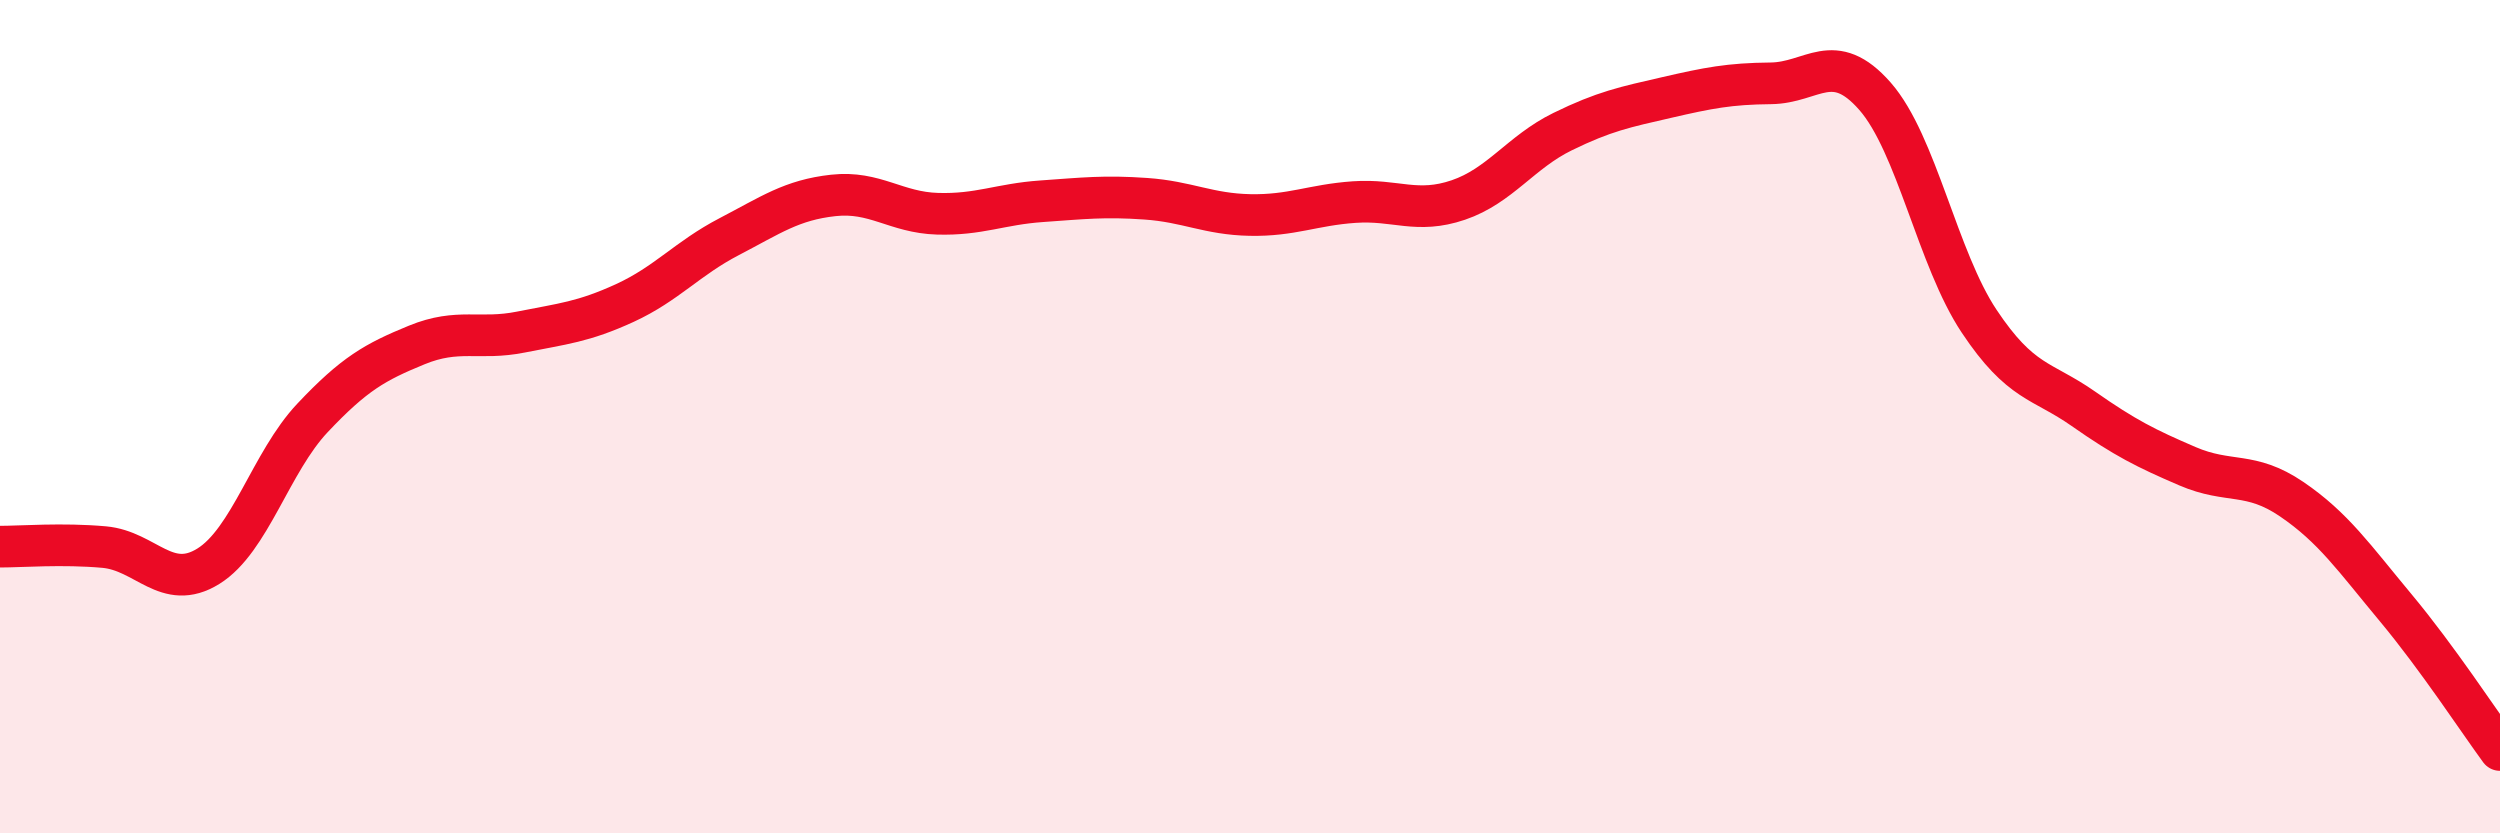
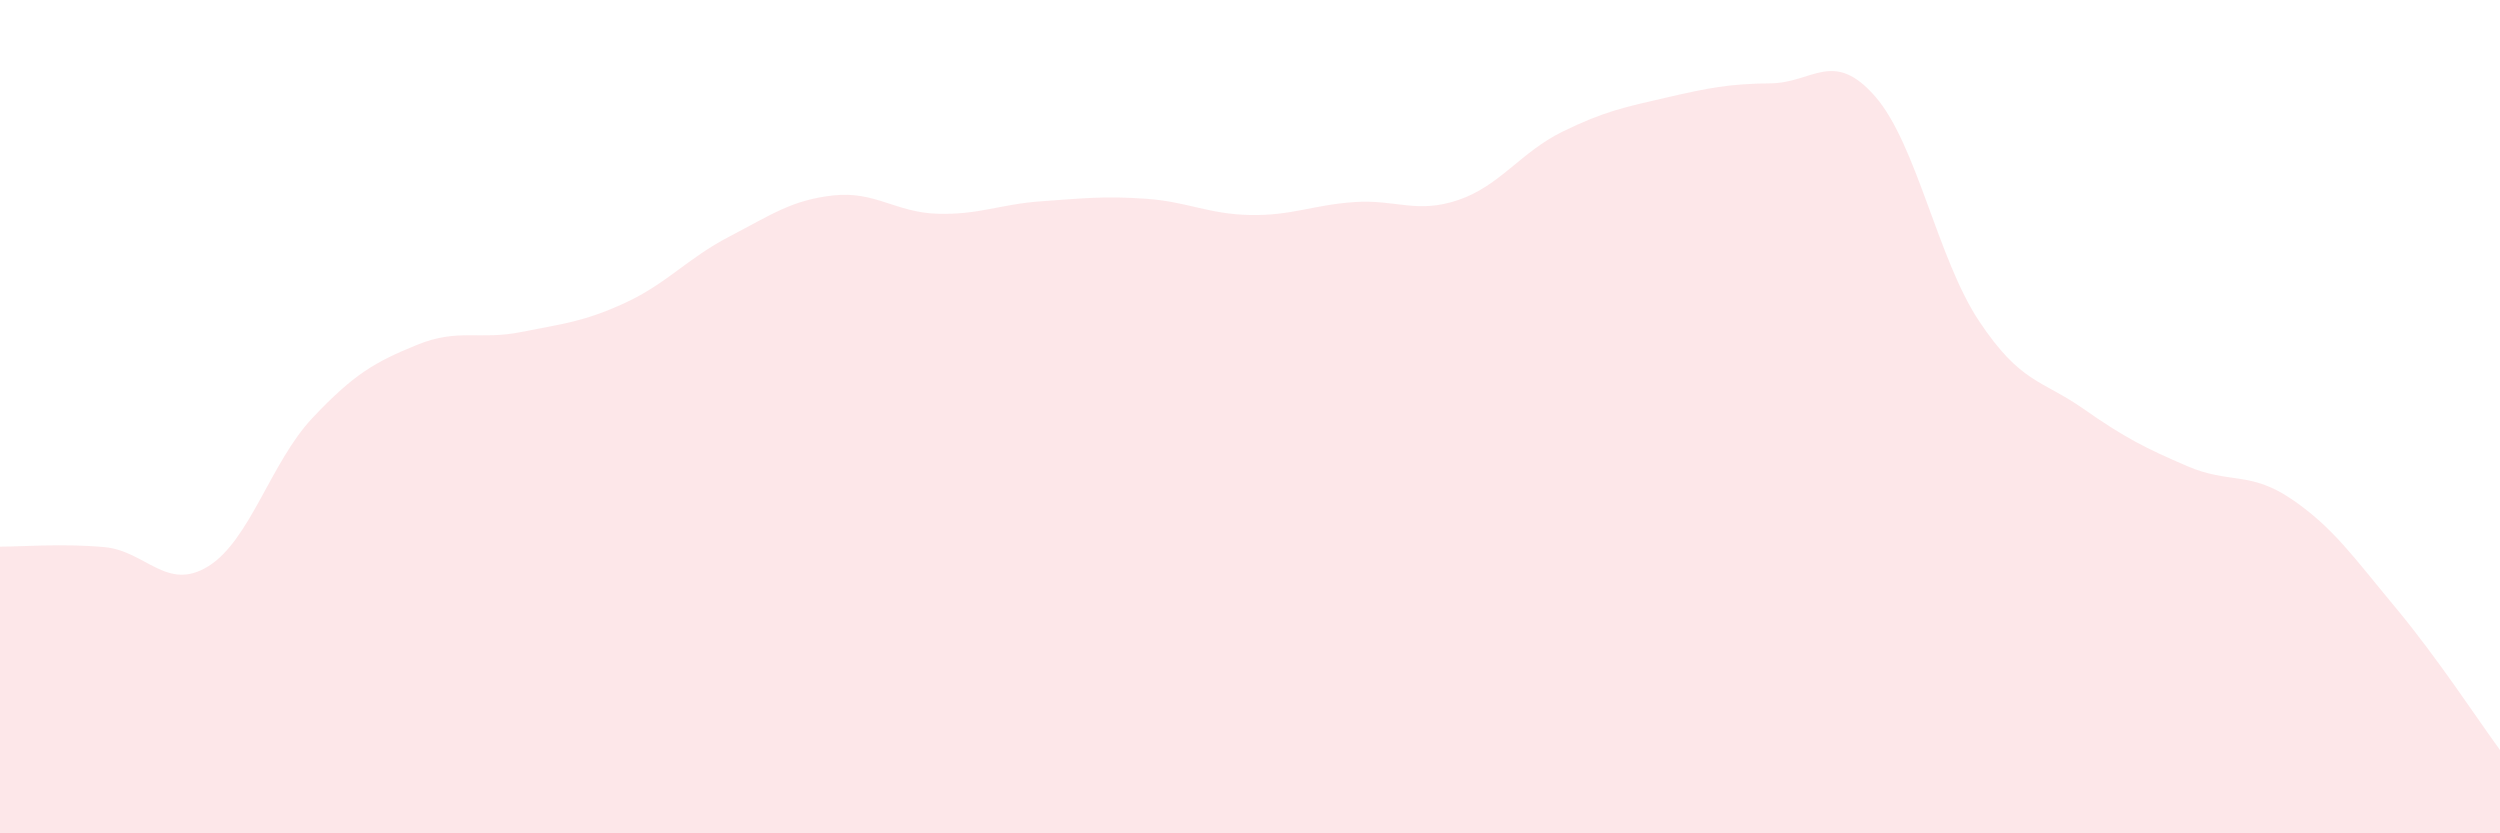
<svg xmlns="http://www.w3.org/2000/svg" width="60" height="20" viewBox="0 0 60 20">
  <path d="M 0,13.12 C 0.5,13.12 1.5,13.04 2.5,13.13 C 3.5,13.22 4,14.21 5,13.59 C 6,12.97 6.5,11.09 7.5,10.03 C 8.5,8.97 9,8.69 10,8.28 C 11,7.87 11.5,8.17 12.5,7.97 C 13.5,7.77 14,7.73 15,7.27 C 16,6.81 16.5,6.2 17.5,5.68 C 18.5,5.16 19,4.8 20,4.69 C 21,4.58 21.5,5.1 22.5,5.13 C 23.5,5.16 24,4.9 25,4.83 C 26,4.76 26.5,4.7 27.5,4.77 C 28.5,4.84 29,5.14 30,5.16 C 31,5.18 31.5,4.92 32.5,4.85 C 33.5,4.78 34,5.14 35,4.8 C 36,4.46 36.5,3.65 37.5,3.16 C 38.5,2.67 39,2.57 40,2.34 C 41,2.11 41.5,2.01 42.5,2 C 43.5,1.99 44,1.17 45,2.31 C 46,3.45 46.5,6.21 47.5,7.71 C 48.5,9.21 49,9.11 50,9.81 C 51,10.51 51.5,10.76 52.5,11.19 C 53.5,11.62 54,11.3 55,11.98 C 56,12.66 56.5,13.39 57.5,14.59 C 58.5,15.79 59.5,17.32 60,18L60 20L0 20Z" fill="#EB0A25" opacity="0.1" stroke-linecap="round" stroke-linejoin="round" />
-   <path d="M 0,13.12 C 0.5,13.12 1.5,13.04 2.5,13.13 C 3.5,13.22 4,14.21 5,13.59 C 6,12.97 6.5,11.09 7.5,10.03 C 8.5,8.97 9,8.69 10,8.28 C 11,7.87 11.5,8.17 12.5,7.97 C 13.5,7.77 14,7.73 15,7.27 C 16,6.81 16.5,6.2 17.5,5.68 C 18.5,5.16 19,4.8 20,4.69 C 21,4.58 21.5,5.1 22.5,5.13 C 23.5,5.16 24,4.9 25,4.83 C 26,4.76 26.5,4.7 27.5,4.77 C 28.5,4.84 29,5.14 30,5.16 C 31,5.18 31.5,4.92 32.5,4.85 C 33.5,4.78 34,5.14 35,4.8 C 36,4.46 36.5,3.65 37.5,3.16 C 38.5,2.67 39,2.57 40,2.34 C 41,2.11 41.5,2.01 42.5,2 C 43.5,1.99 44,1.17 45,2.31 C 46,3.45 46.5,6.21 47.5,7.71 C 48.5,9.21 49,9.11 50,9.81 C 51,10.51 51.5,10.76 52.5,11.19 C 53.5,11.62 54,11.3 55,11.98 C 56,12.66 56.5,13.39 57.5,14.59 C 58.5,15.79 59.5,17.32 60,18" stroke="#EB0A25" stroke-width="1" fill="none" stroke-linecap="round" stroke-linejoin="round" />
</svg>